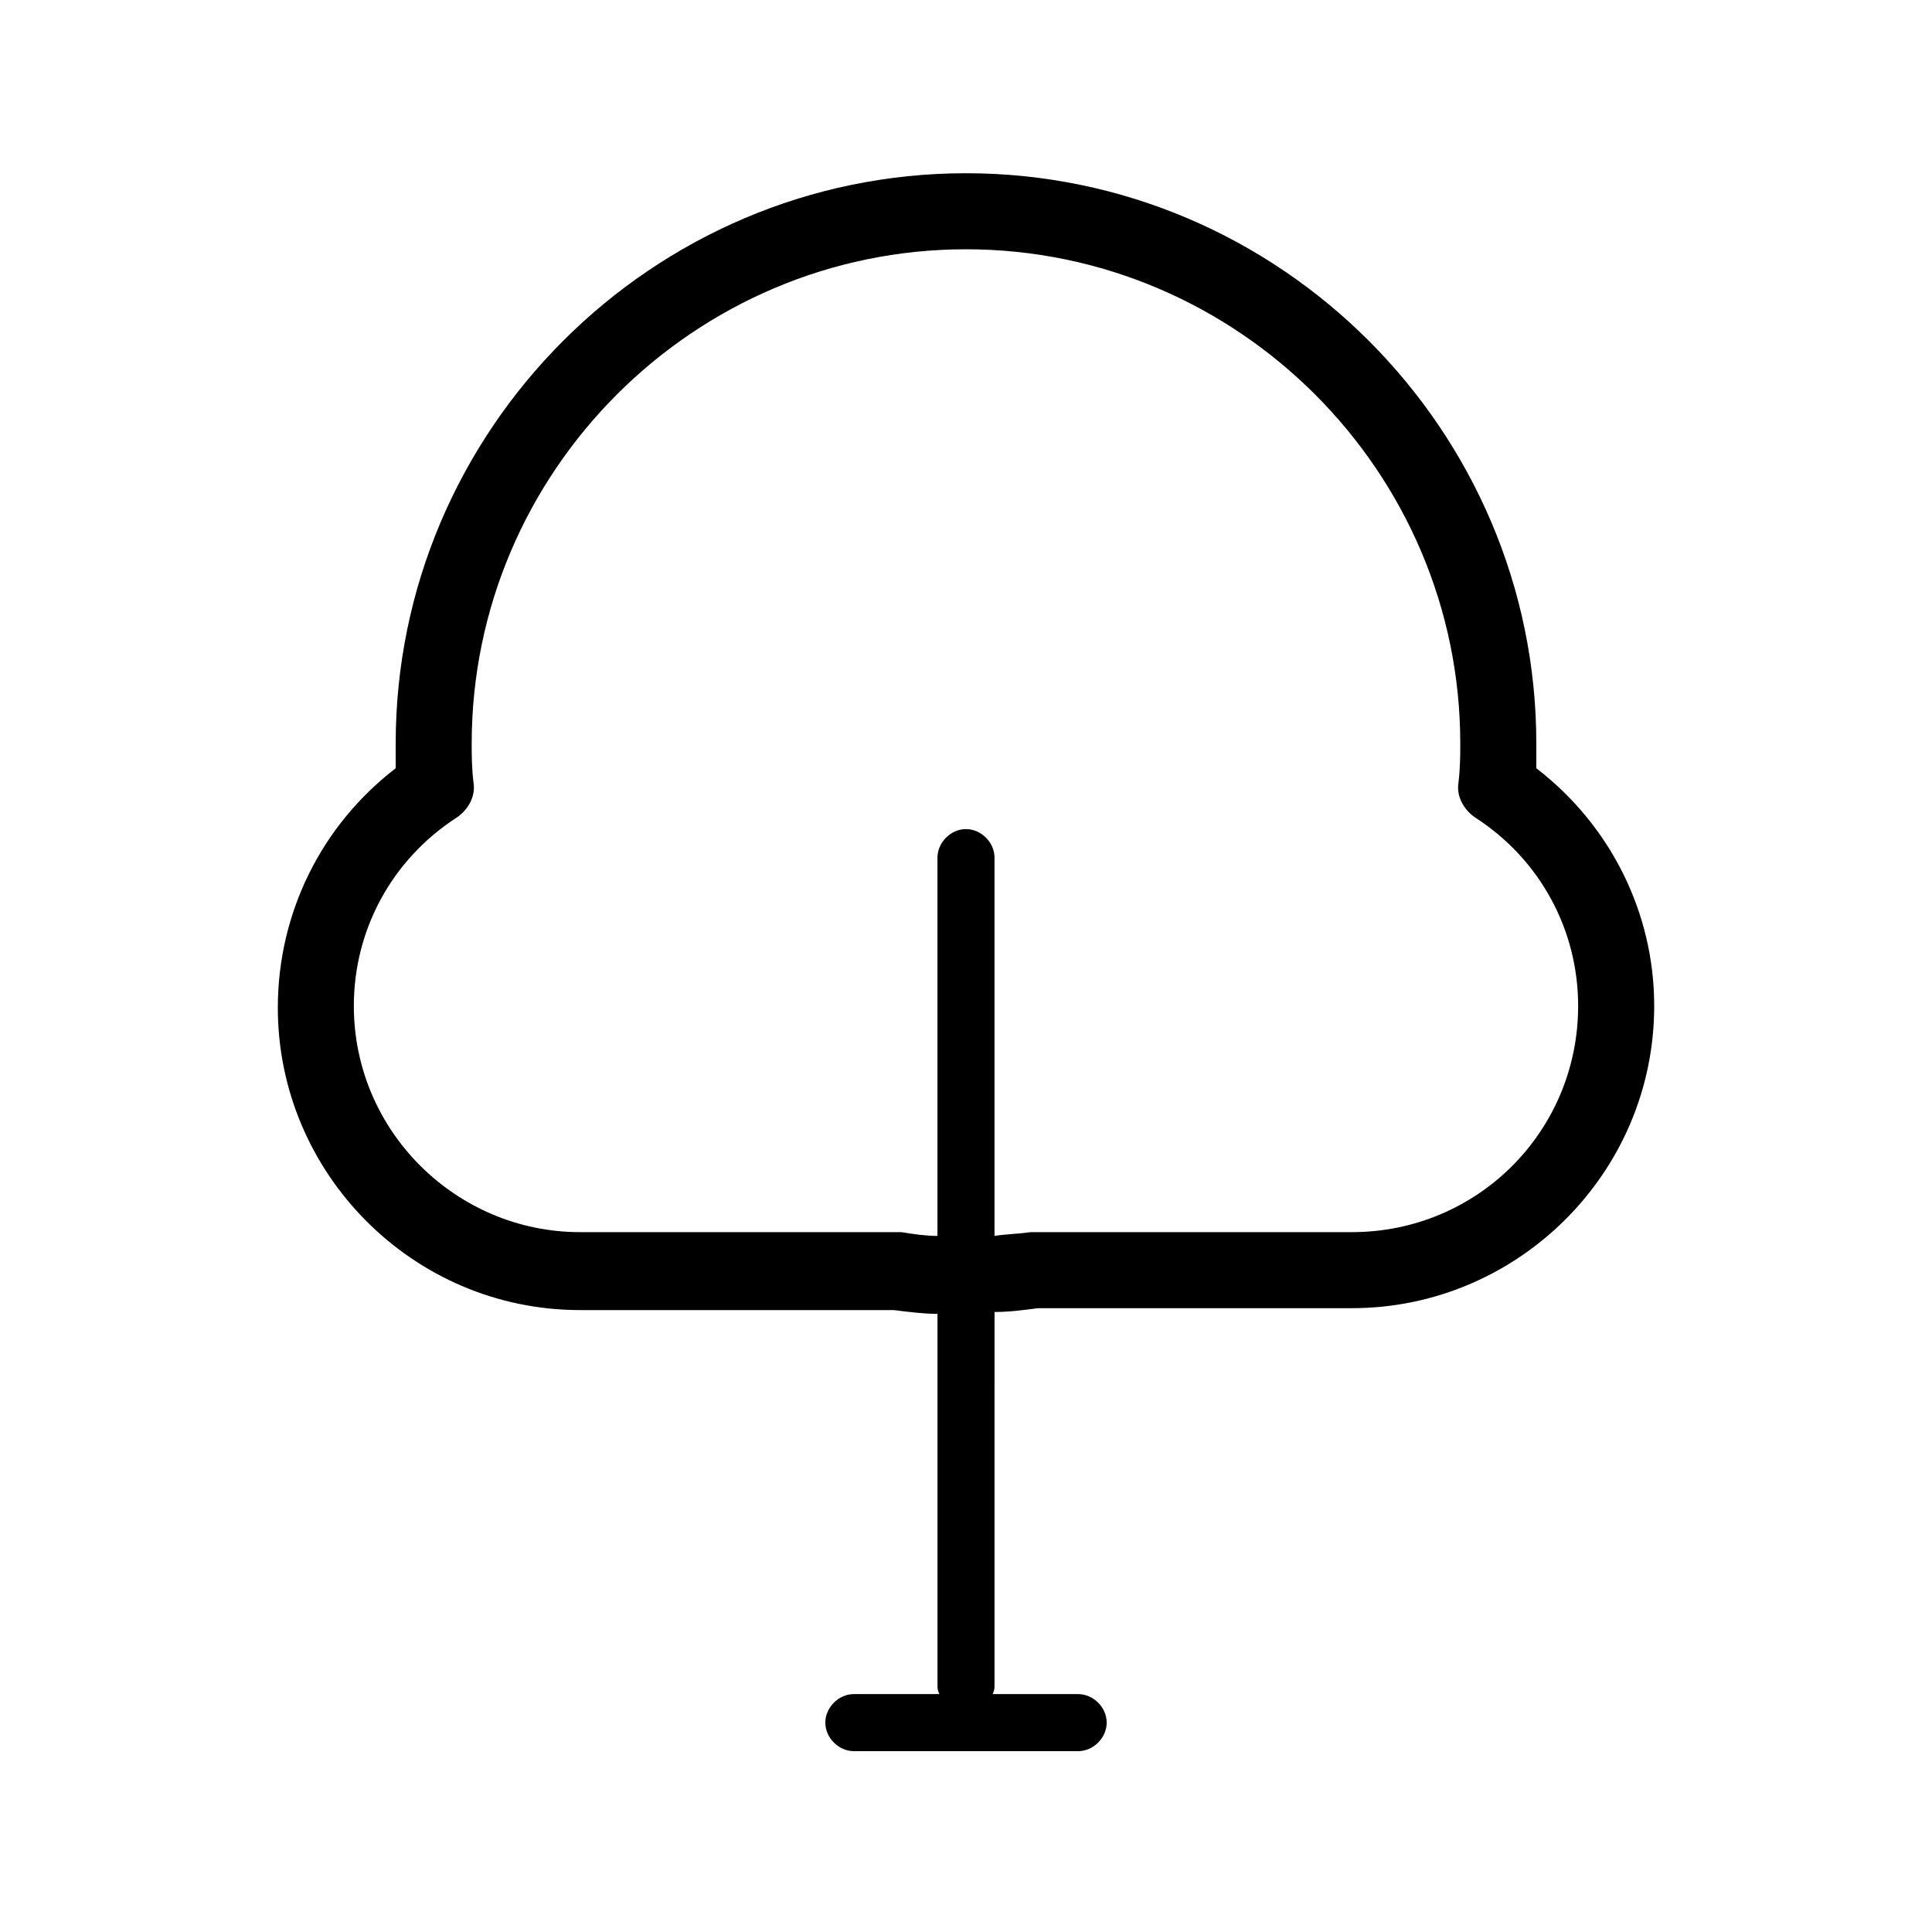
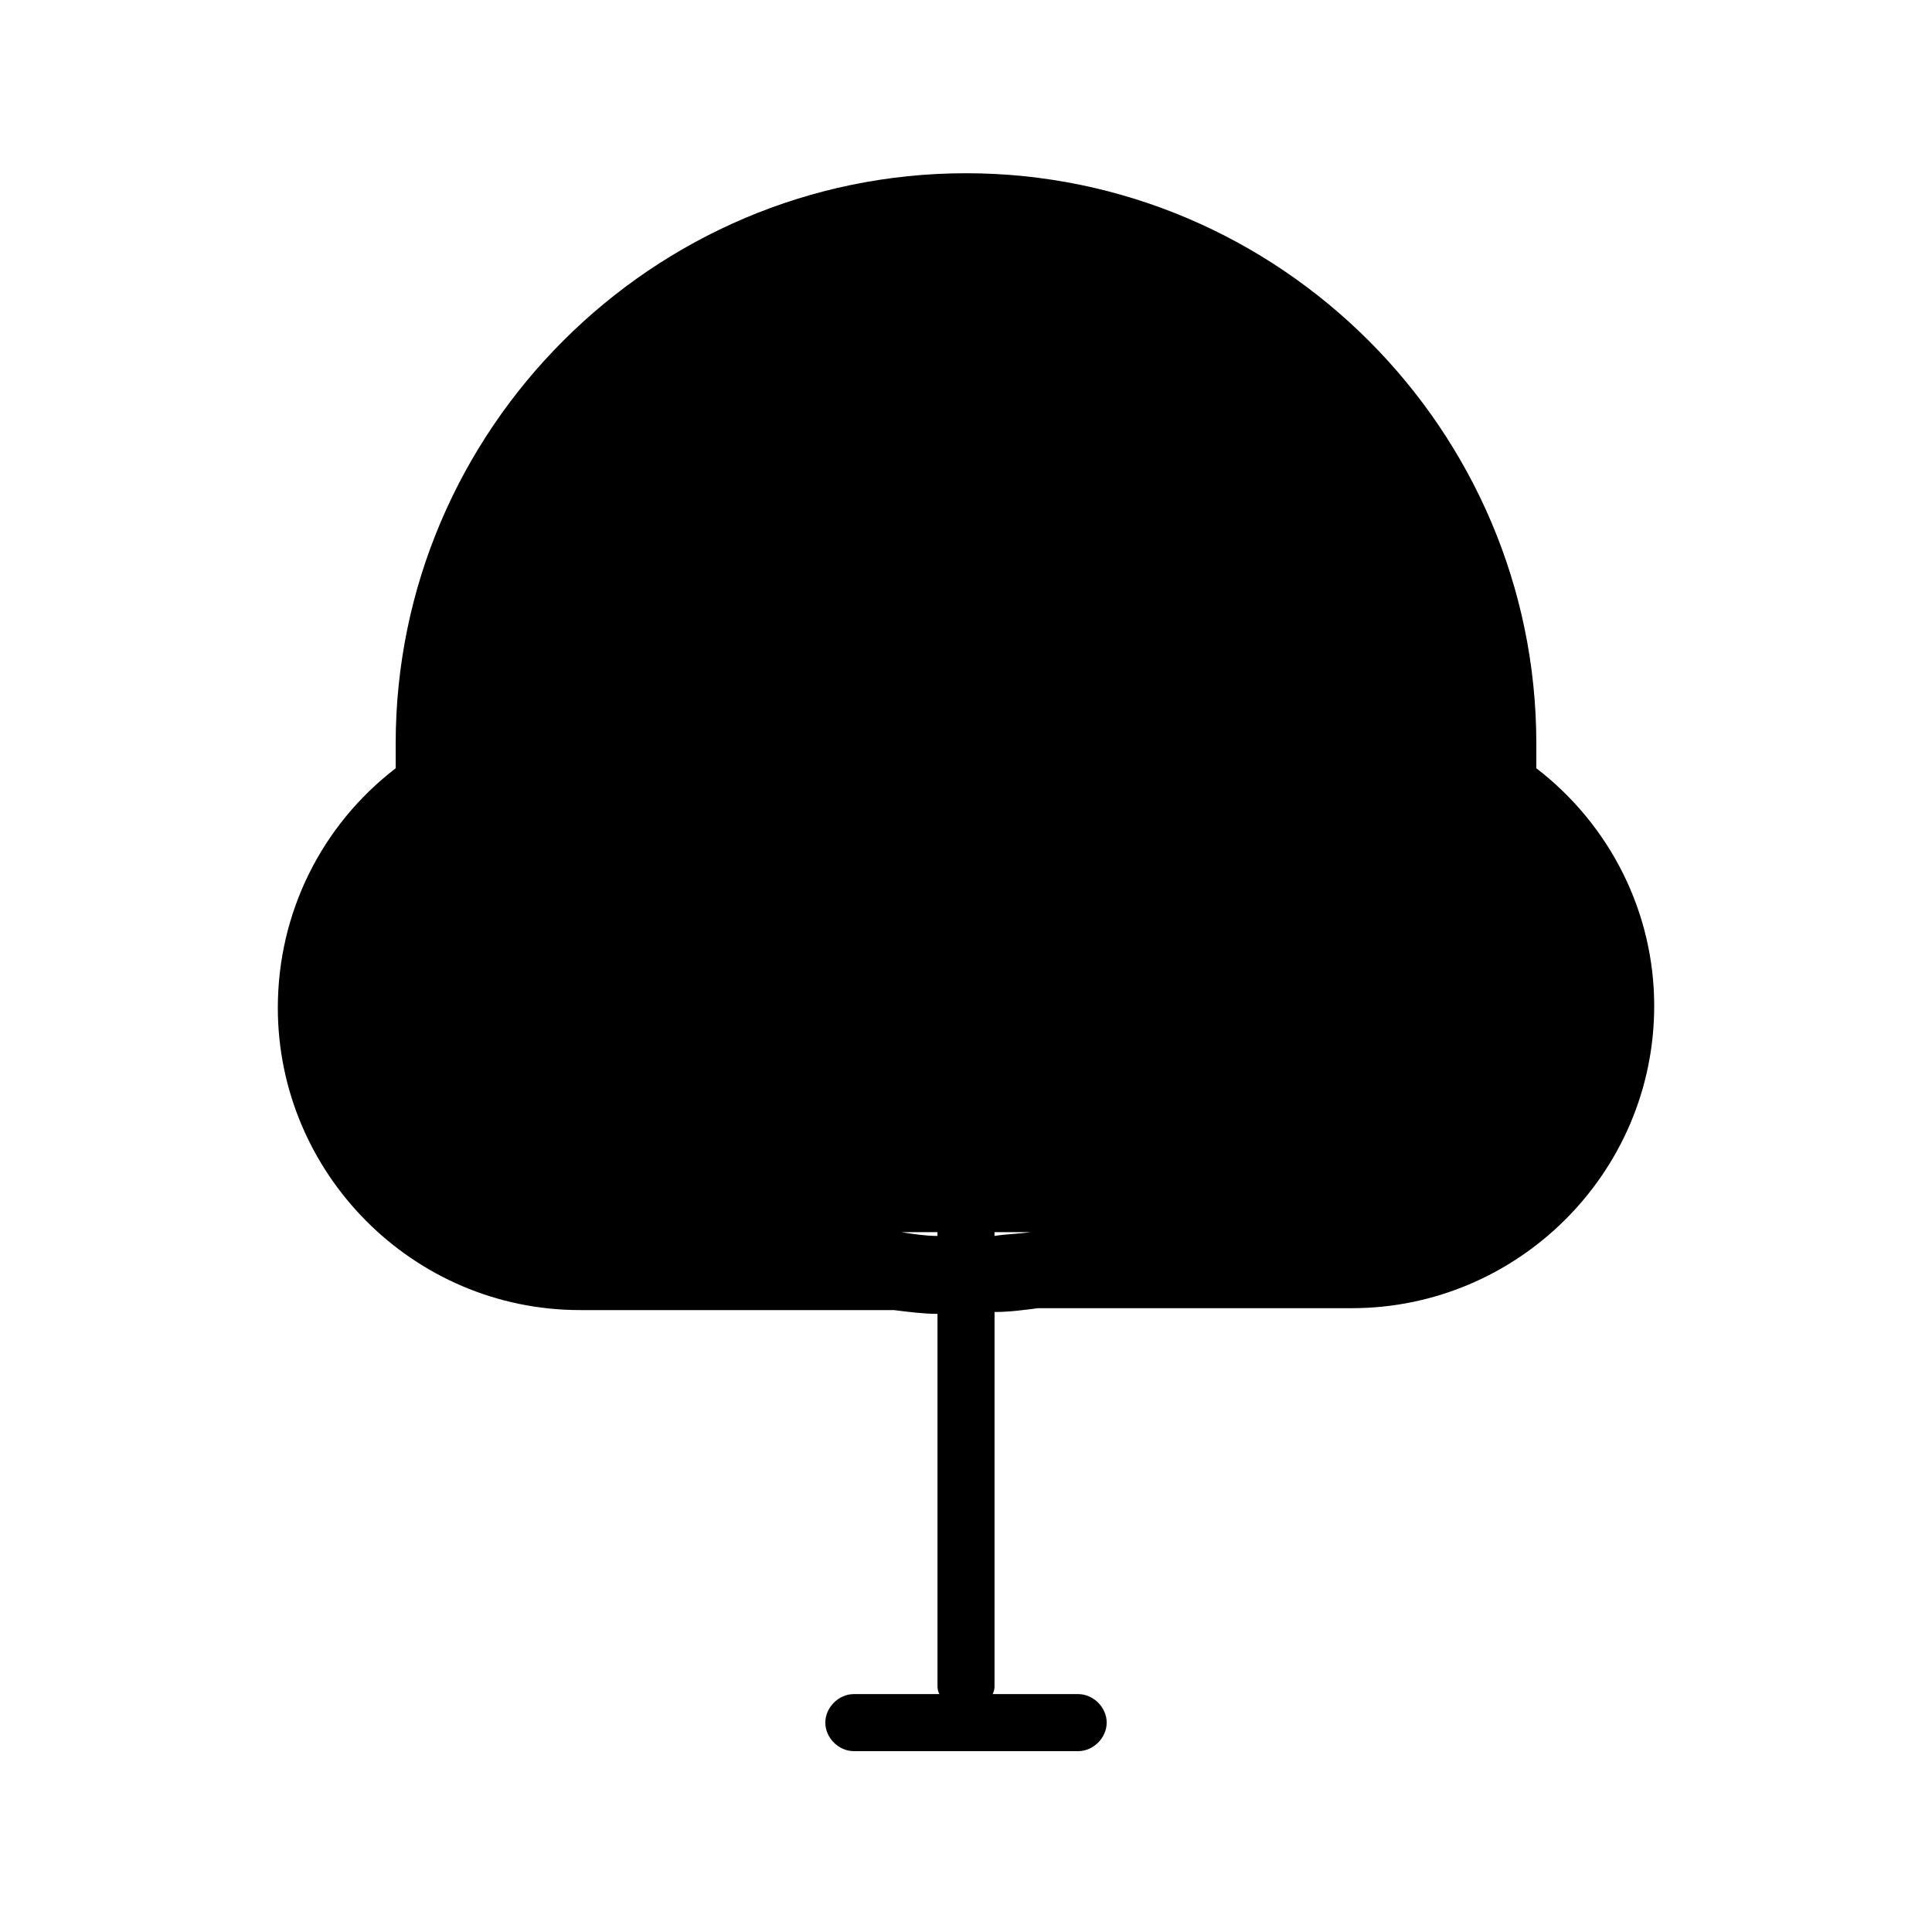
<svg xmlns="http://www.w3.org/2000/svg" fill="#000000" width="800px" height="800px" version="1.1" viewBox="144 144 512 512">
-   <path d="m551.14 347.6v-6.551c0-83.129-68.016-151.14-151.14-151.14s-151.14 68.016-151.14 151.14v6.551c-19.648 15.113-31.234 38.289-31.234 63.48 0 43.832 35.77 80.105 80.105 80.105h83.129c4.031 0.504 8.062 1.008 11.586 1.008v98.242c0 1.008 0 1.512 0.504 2.519h-22.672c-4.031 0-7.559 3.527-7.559 7.559s3.527 7.559 7.559 7.559h59.449c4.031 0 7.559-3.527 7.559-7.559s-3.527-7.559-7.559-7.559h-22.672c0.504-1.008 0.504-1.512 0.504-2.519l0.004-98.746c4.031 0 7.559-0.504 11.586-1.008h83.129c43.832 0 80.105-35.77 80.105-80.105 0.004-24.688-11.586-47.863-31.234-62.977zm-48.867 122.93h-83.633-1.512c-3.527 0.504-6.551 0.504-9.574 1.008v-100.26c0-4.031-3.527-7.559-7.559-7.559s-7.559 3.527-7.559 7.559v100.26c-3.023 0-6.551-0.504-9.574-1.008h-1.512-83.625c-32.746 0-59.953-26.703-59.953-59.953 0-20.152 10.078-38.793 27.207-49.879 3.023-2.016 5.039-5.543 4.535-9.07-0.508-4.027-0.508-7.555-0.508-10.574 0-72.043 58.945-130.99 130.99-130.99 72.043 0 130.99 58.945 130.99 130.99 0 3.023 0 6.551-0.504 10.578-0.504 3.527 1.512 7.055 4.535 9.07 17.129 11.082 27.207 29.727 27.207 49.879-0.004 33.246-26.707 59.949-59.957 59.949z" />
+   <path d="m551.14 347.6v-6.551c0-83.129-68.016-151.14-151.14-151.14s-151.14 68.016-151.14 151.14v6.551c-19.648 15.113-31.234 38.289-31.234 63.48 0 43.832 35.77 80.105 80.105 80.105h83.129c4.031 0.504 8.062 1.008 11.586 1.008v98.242c0 1.008 0 1.512 0.504 2.519h-22.672c-4.031 0-7.559 3.527-7.559 7.559s3.527 7.559 7.559 7.559h59.449c4.031 0 7.559-3.527 7.559-7.559s-3.527-7.559-7.559-7.559h-22.672c0.504-1.008 0.504-1.512 0.504-2.519l0.004-98.746c4.031 0 7.559-0.504 11.586-1.008h83.129c43.832 0 80.105-35.77 80.105-80.105 0.004-24.688-11.586-47.863-31.234-62.977zm-48.867 122.93h-83.633-1.512c-3.527 0.504-6.551 0.504-9.574 1.008v-100.26c0-4.031-3.527-7.559-7.559-7.559s-7.559 3.527-7.559 7.559v100.26c-3.023 0-6.551-0.504-9.574-1.008h-1.512-83.625z" />
</svg>